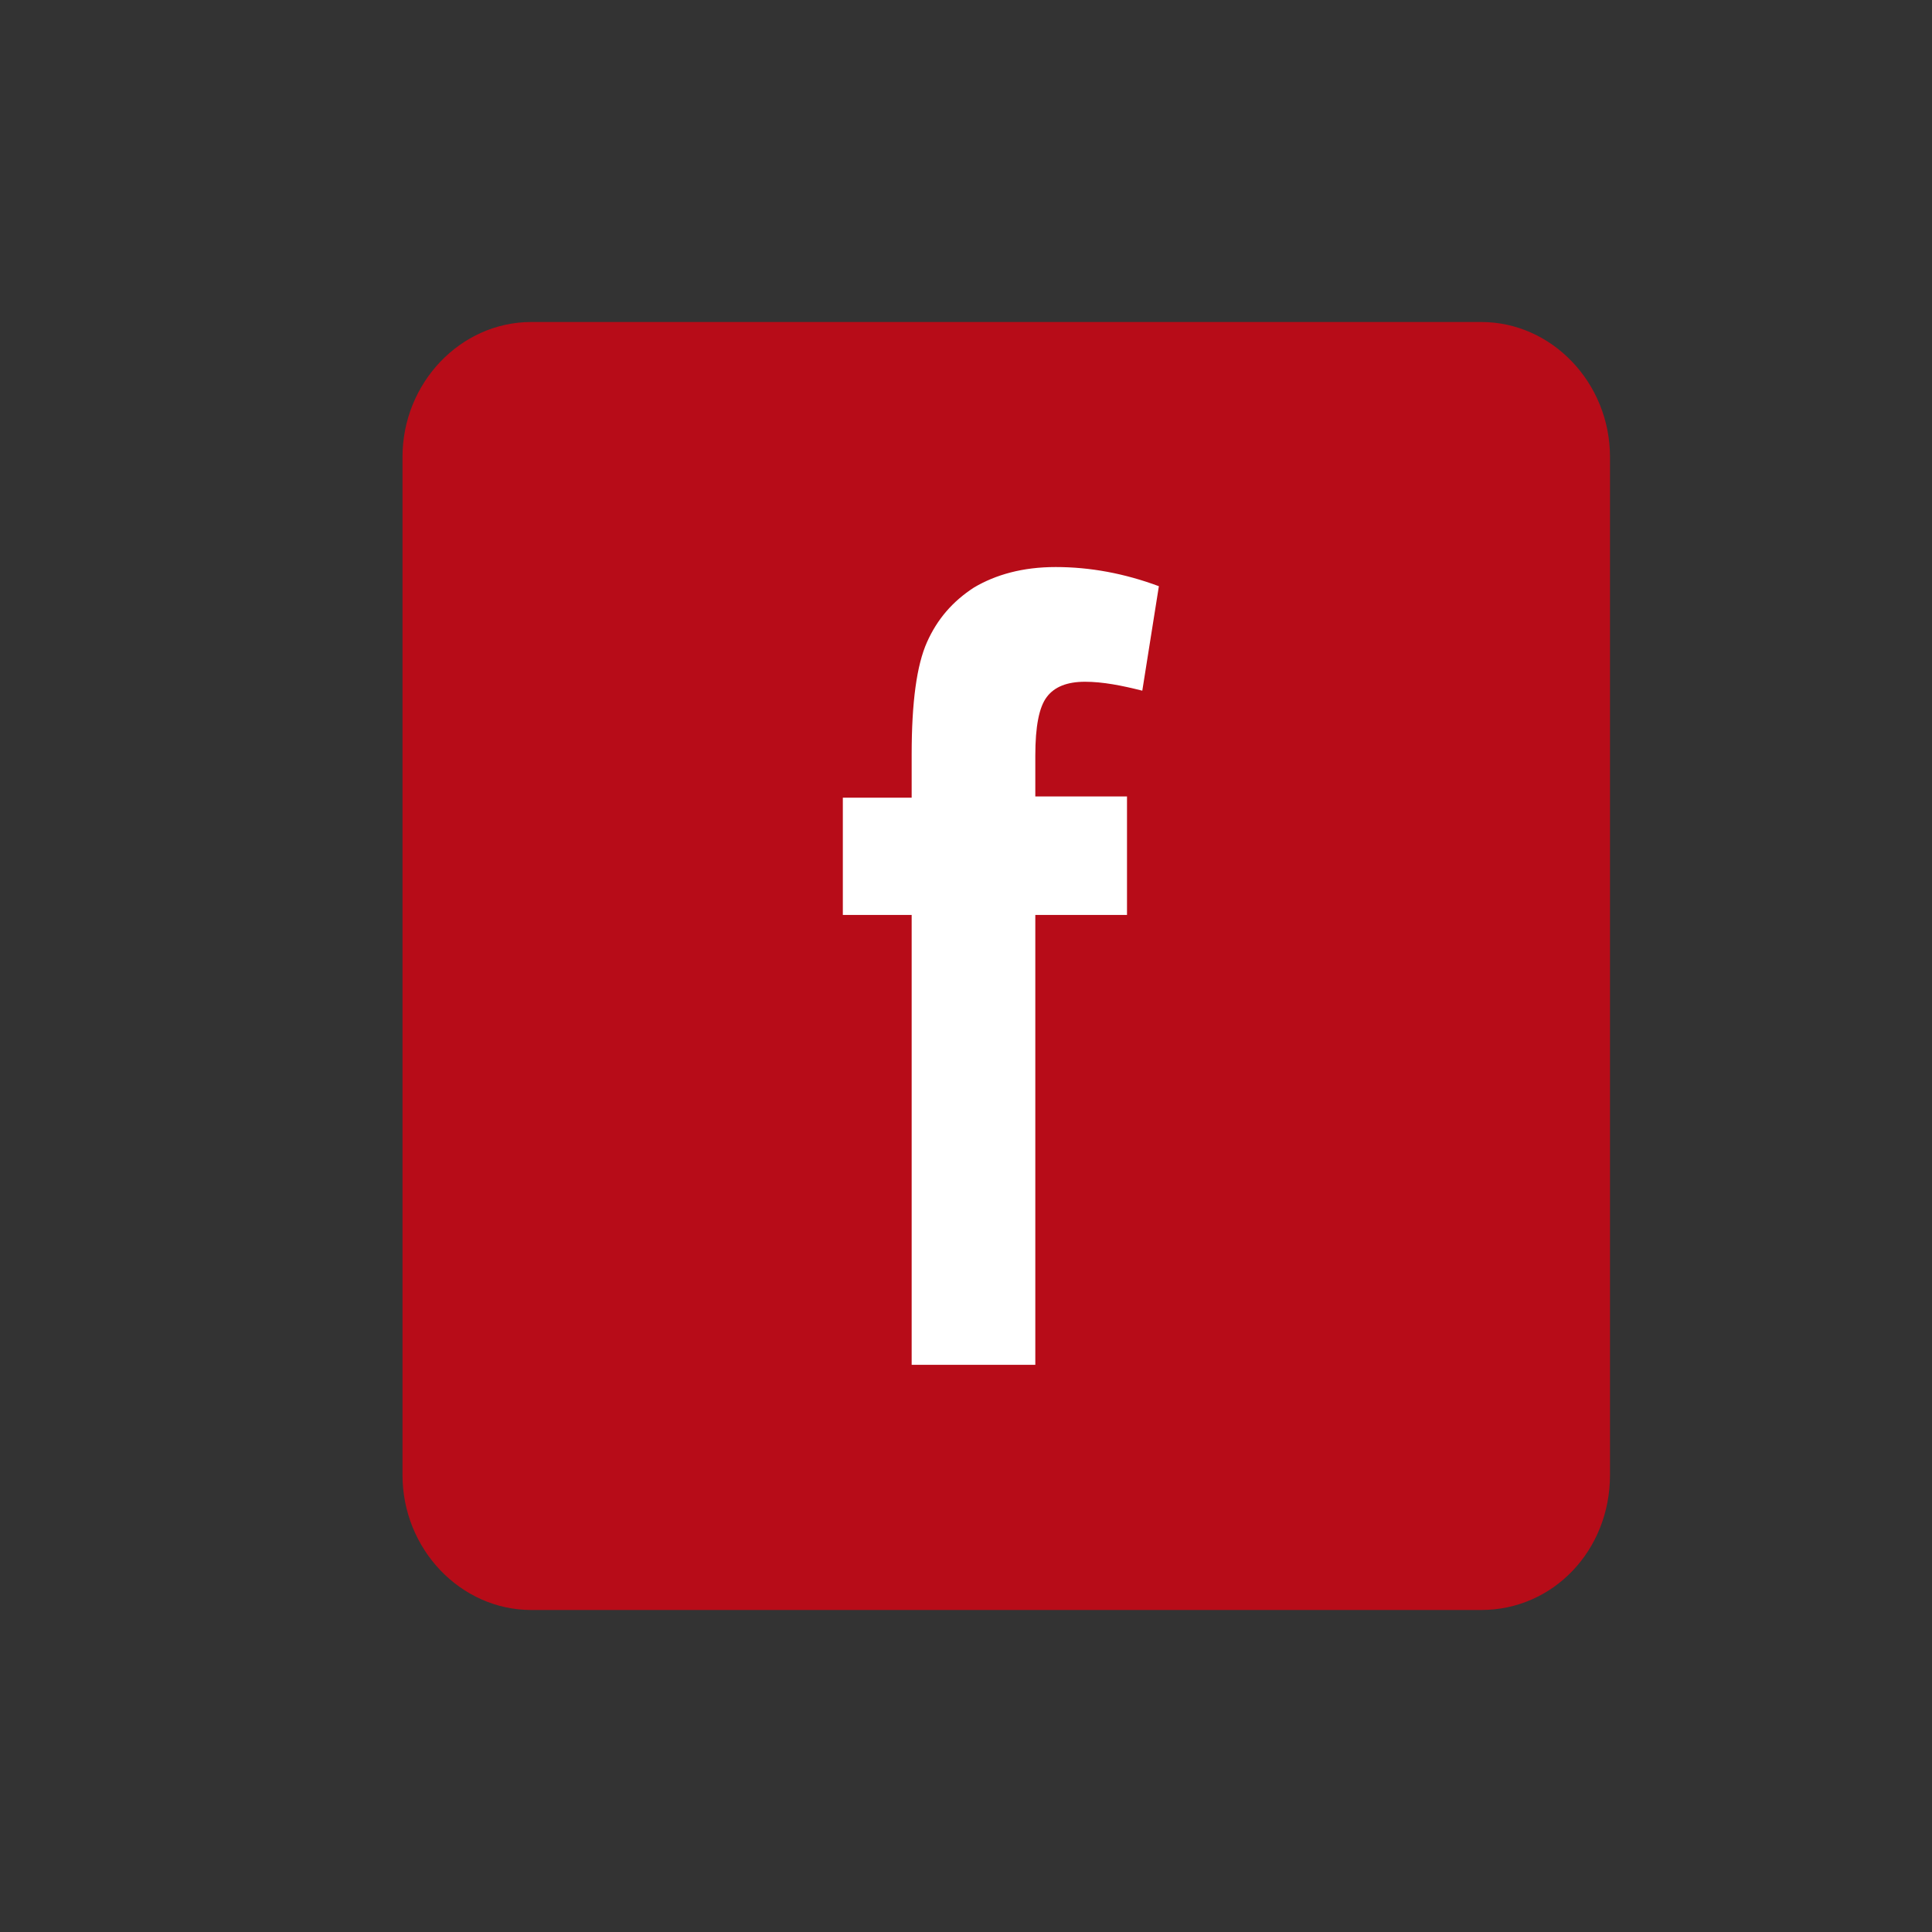
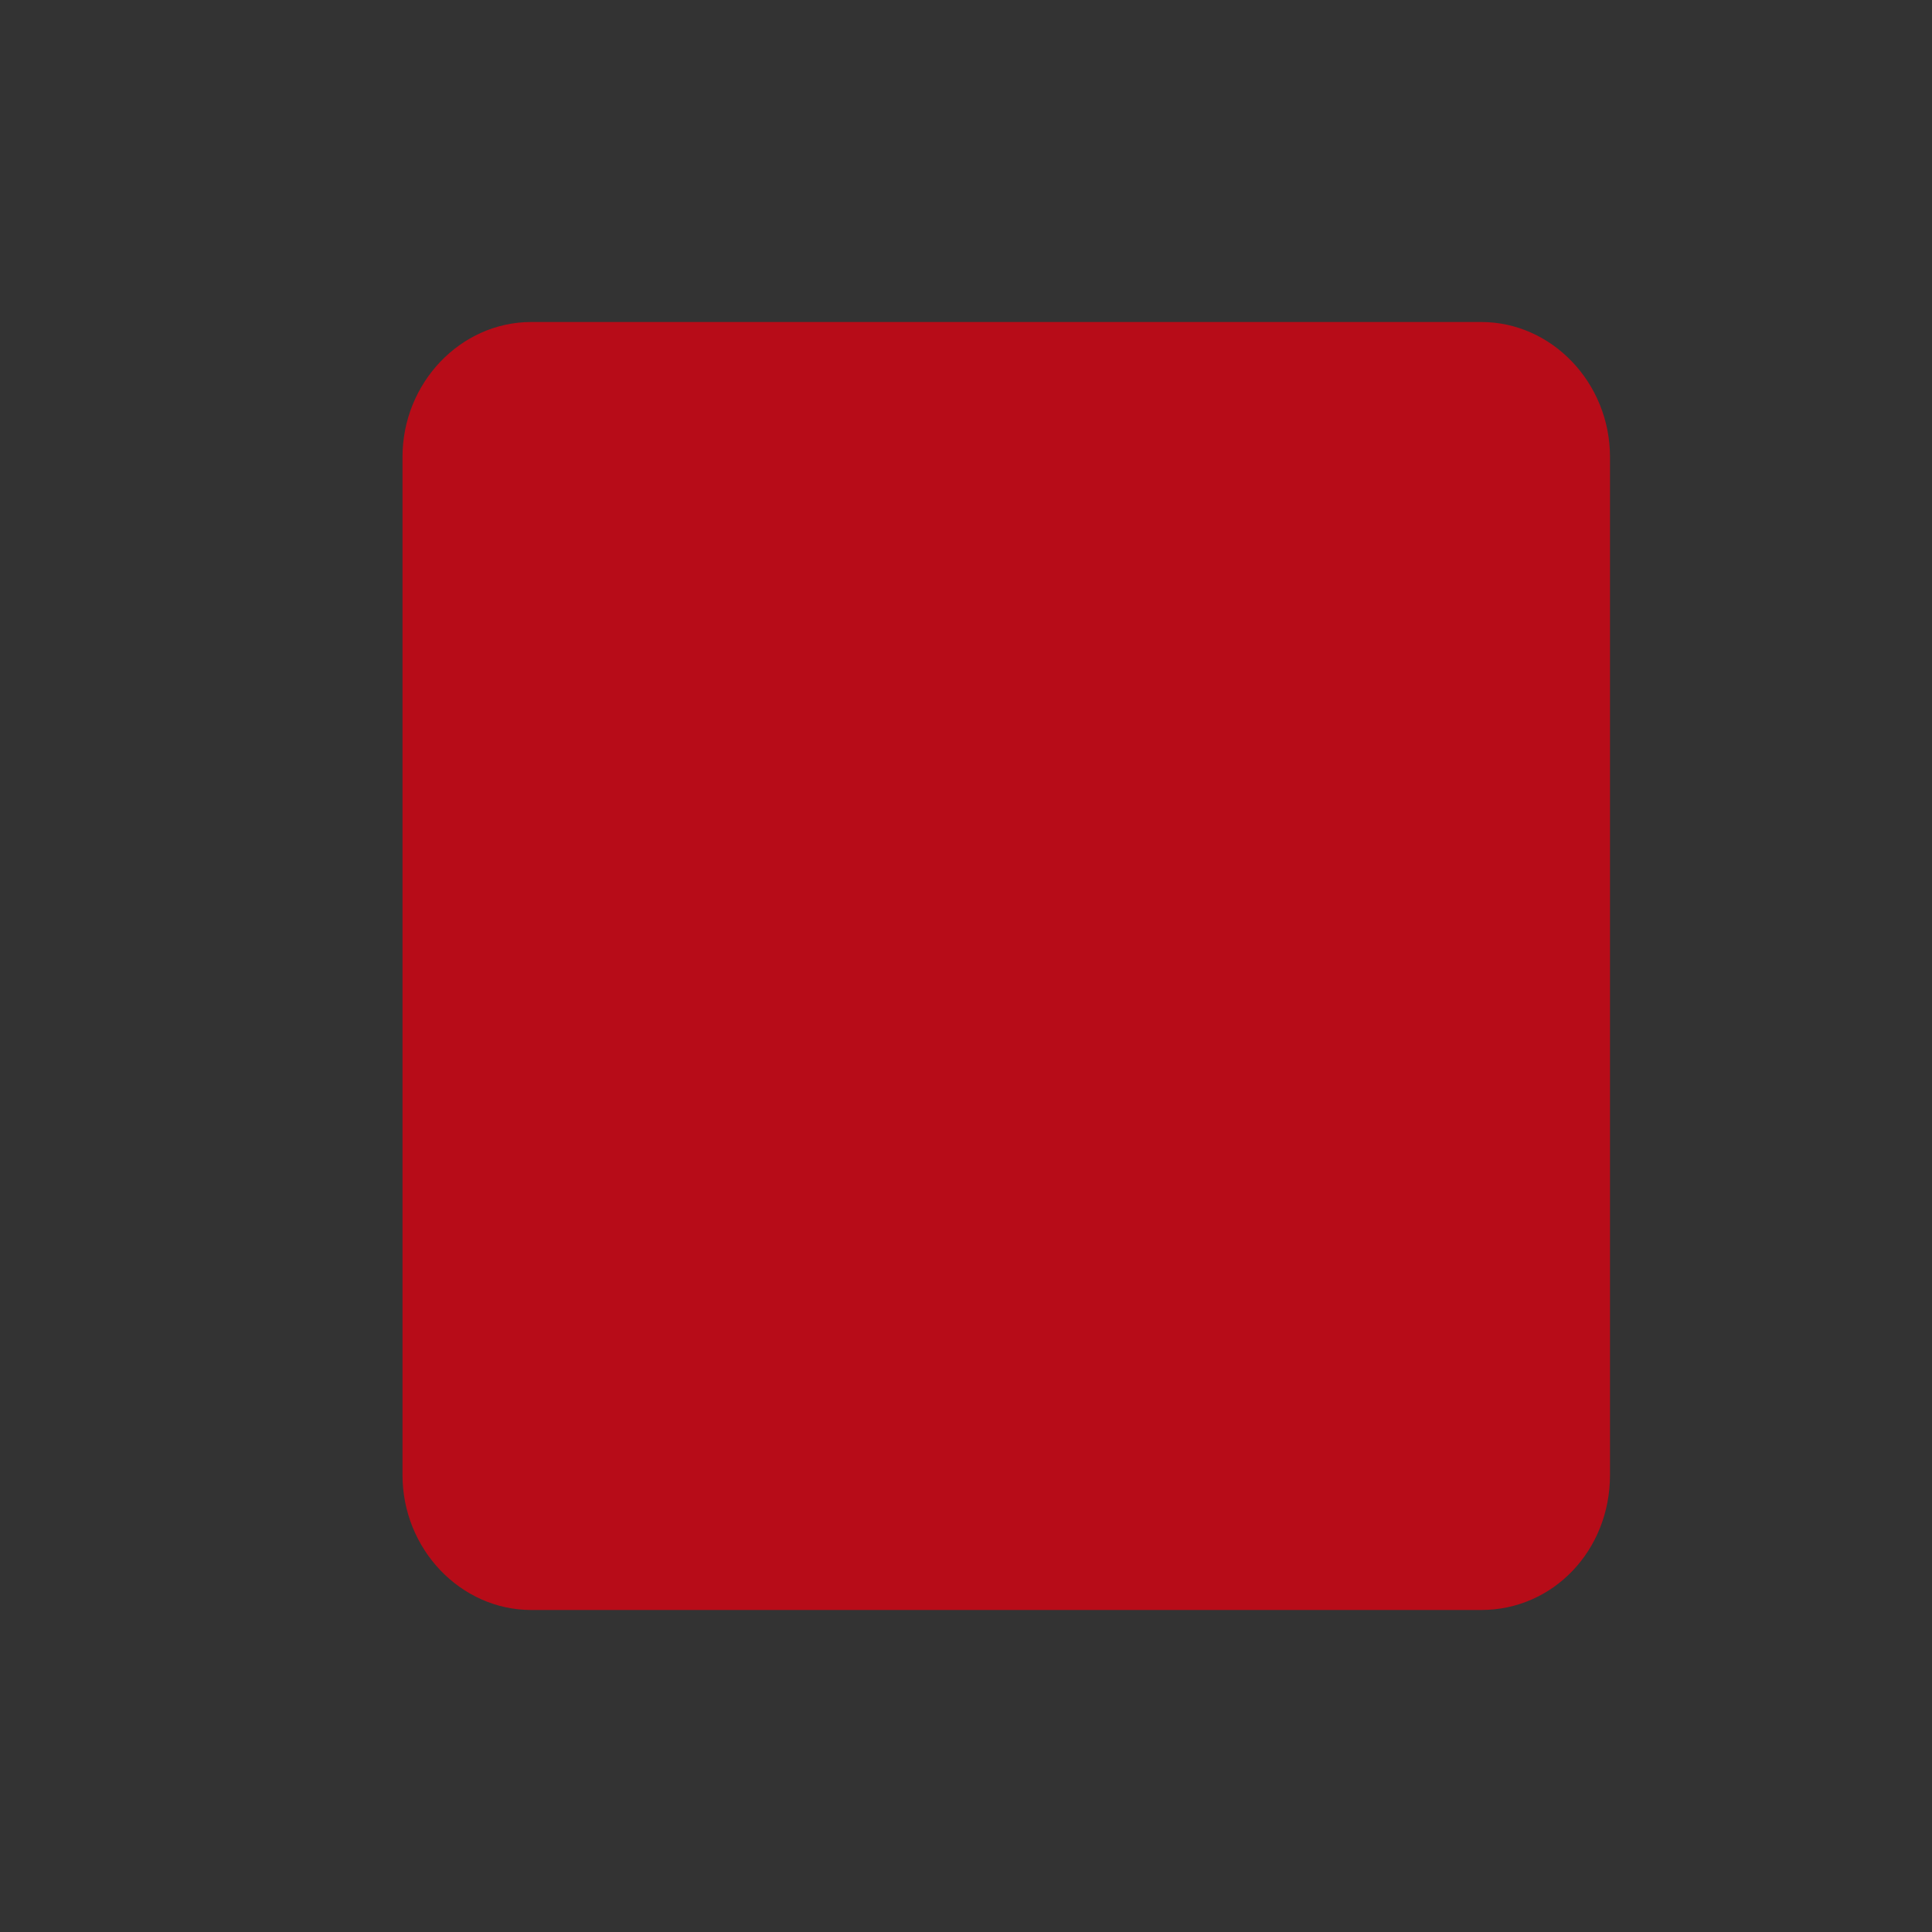
<svg xmlns="http://www.w3.org/2000/svg" width="24" height="24" viewBox="0 0 24 24" fill="none">
  <rect x="0" y="0" width="24" height="24" fill="#333333" stroke="none" />
  <path d="M18.4 20H6.6C5.722 20 5 19.244 5 18.323V5.677C5 4.756 5.722 4 6.6 4H18.4C19.278 4 20 4.756 20 5.677V18.323C20 19.26 19.294 20 18.4 20Z" fill="#B70C18" />
-   <path d="M10.47 9.909H11.325V9.371C11.325 8.722 11.388 8.263 11.515 7.978C11.642 7.693 11.832 7.471 12.101 7.297C12.37 7.139 12.702 7.044 13.114 7.044C13.541 7.044 13.969 7.123 14.396 7.282L14.19 8.58C13.937 8.516 13.7 8.469 13.478 8.469C13.256 8.469 13.098 8.532 13.003 8.659C12.908 8.785 12.861 9.023 12.861 9.387V9.894H14V11.366H12.861V16.954H11.325V11.366H10.47V9.909Z" fill="white" />
</svg>